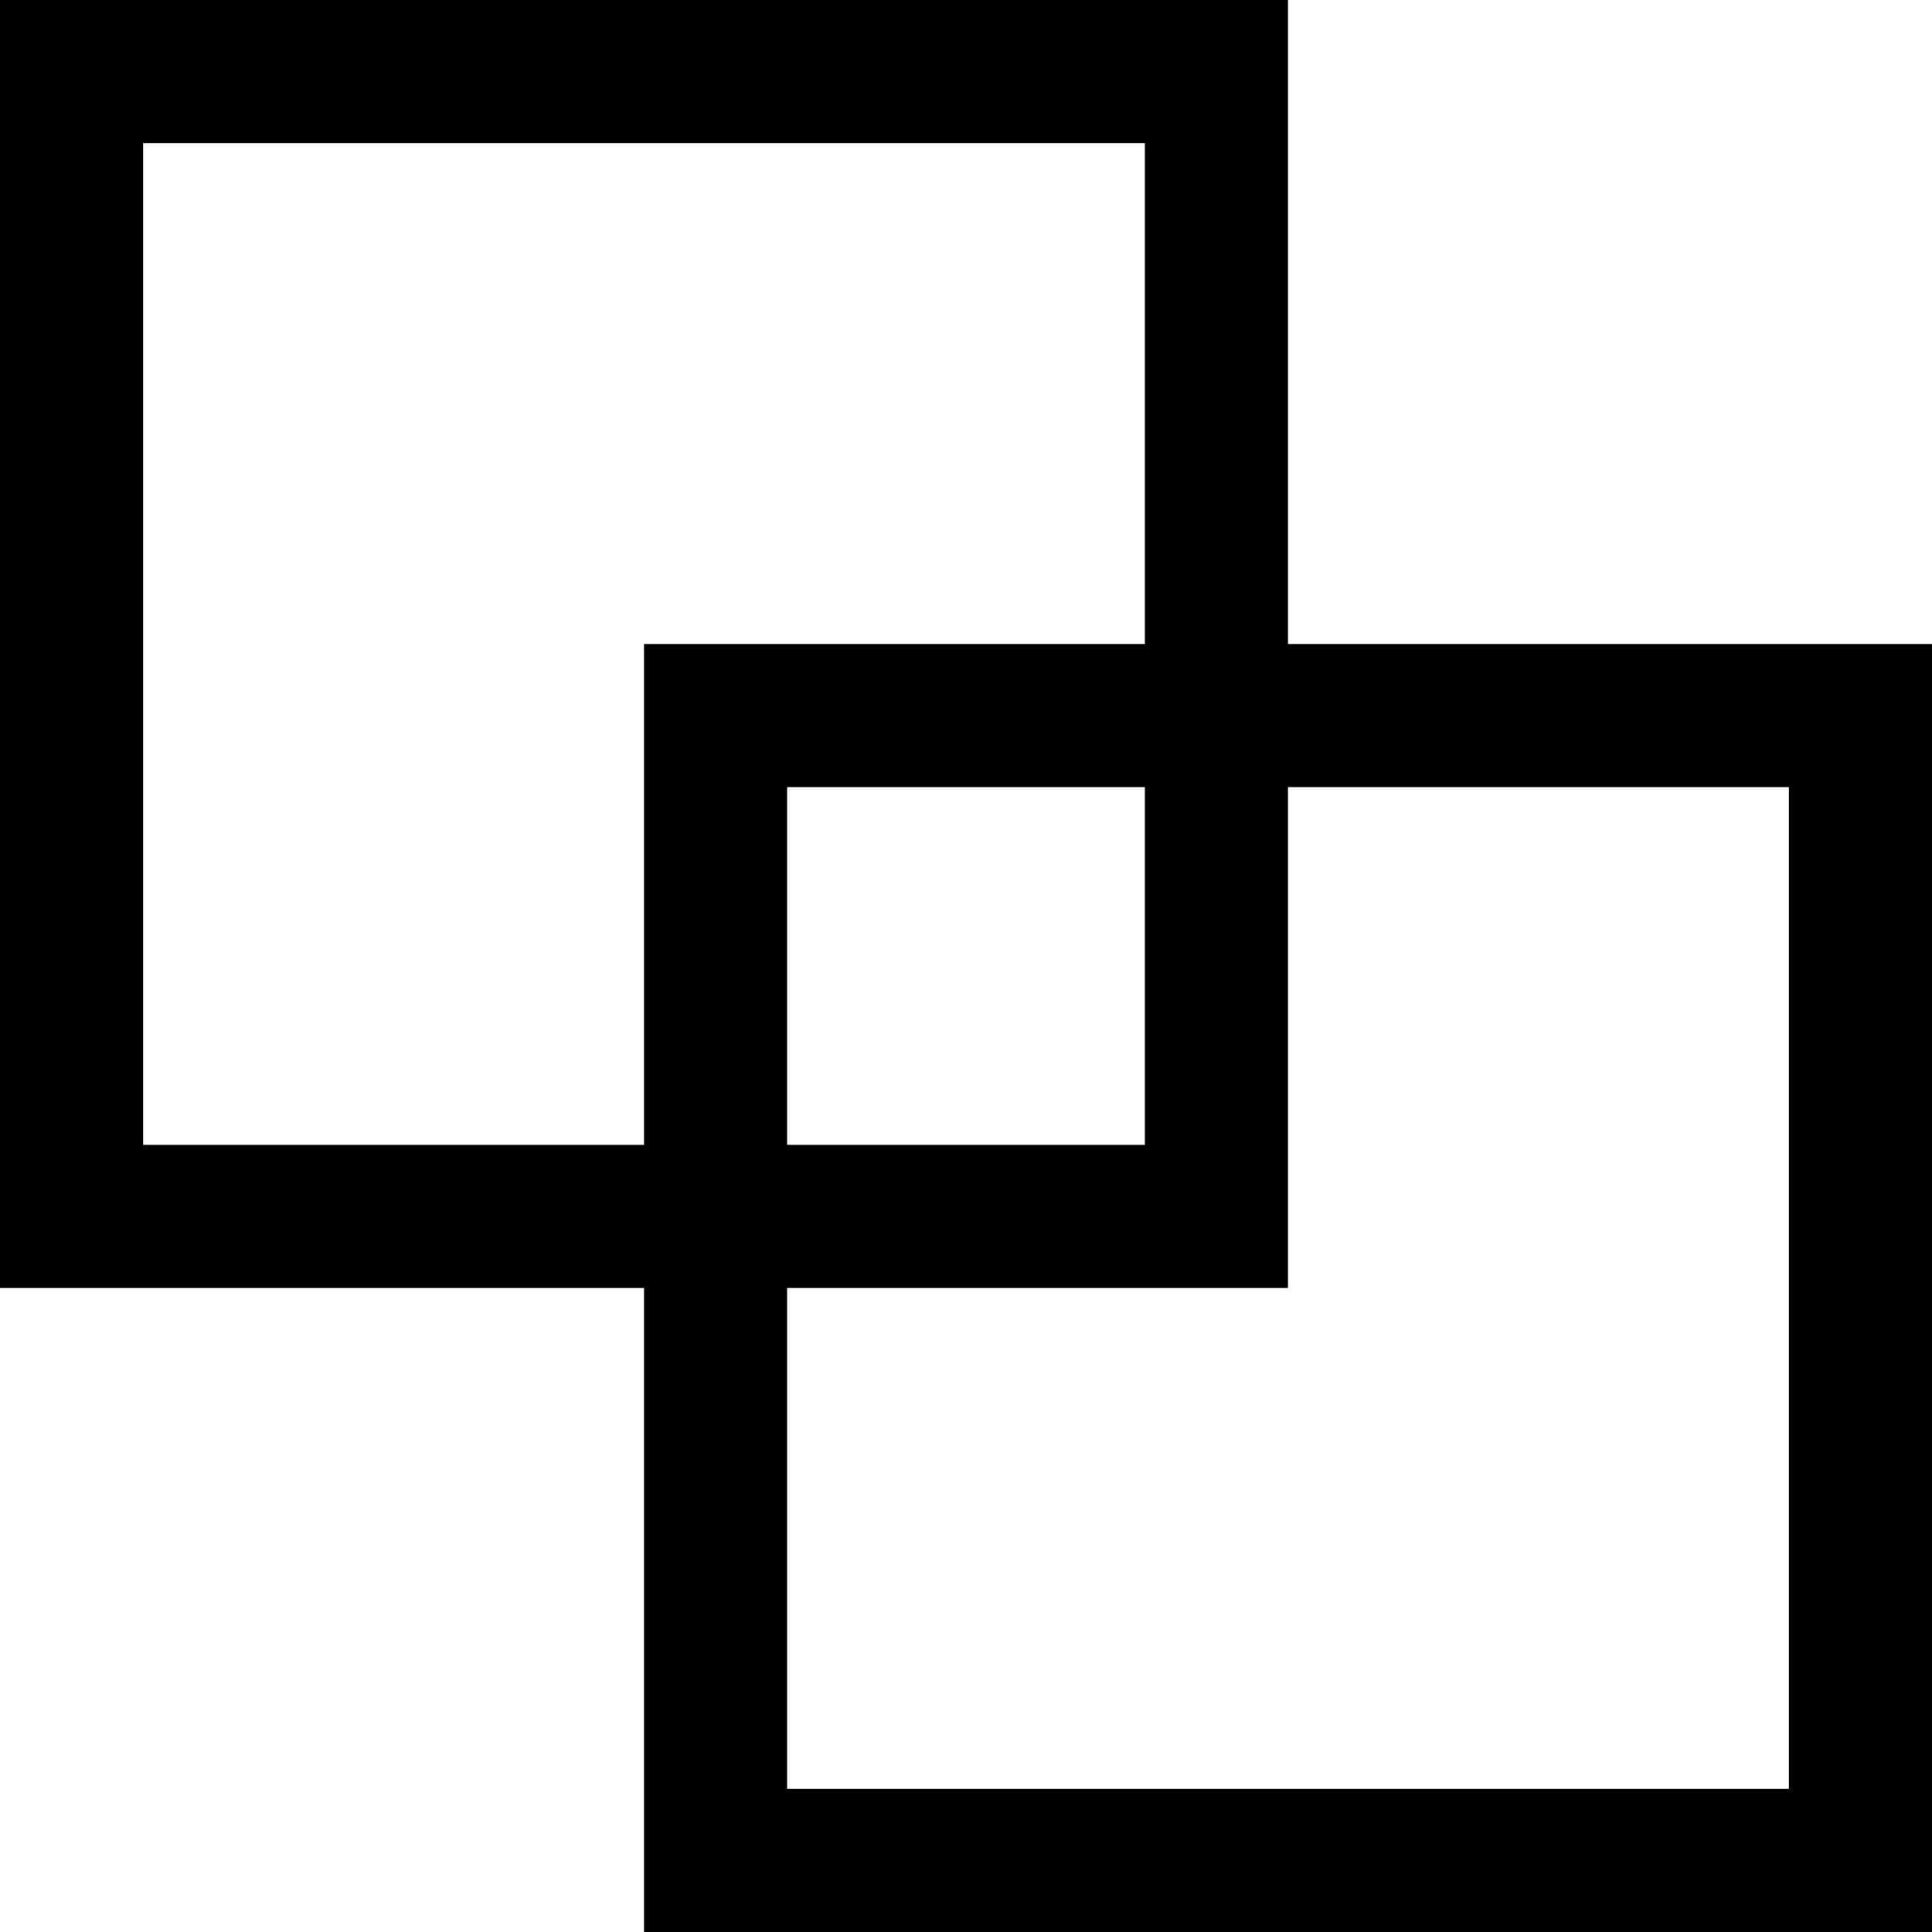
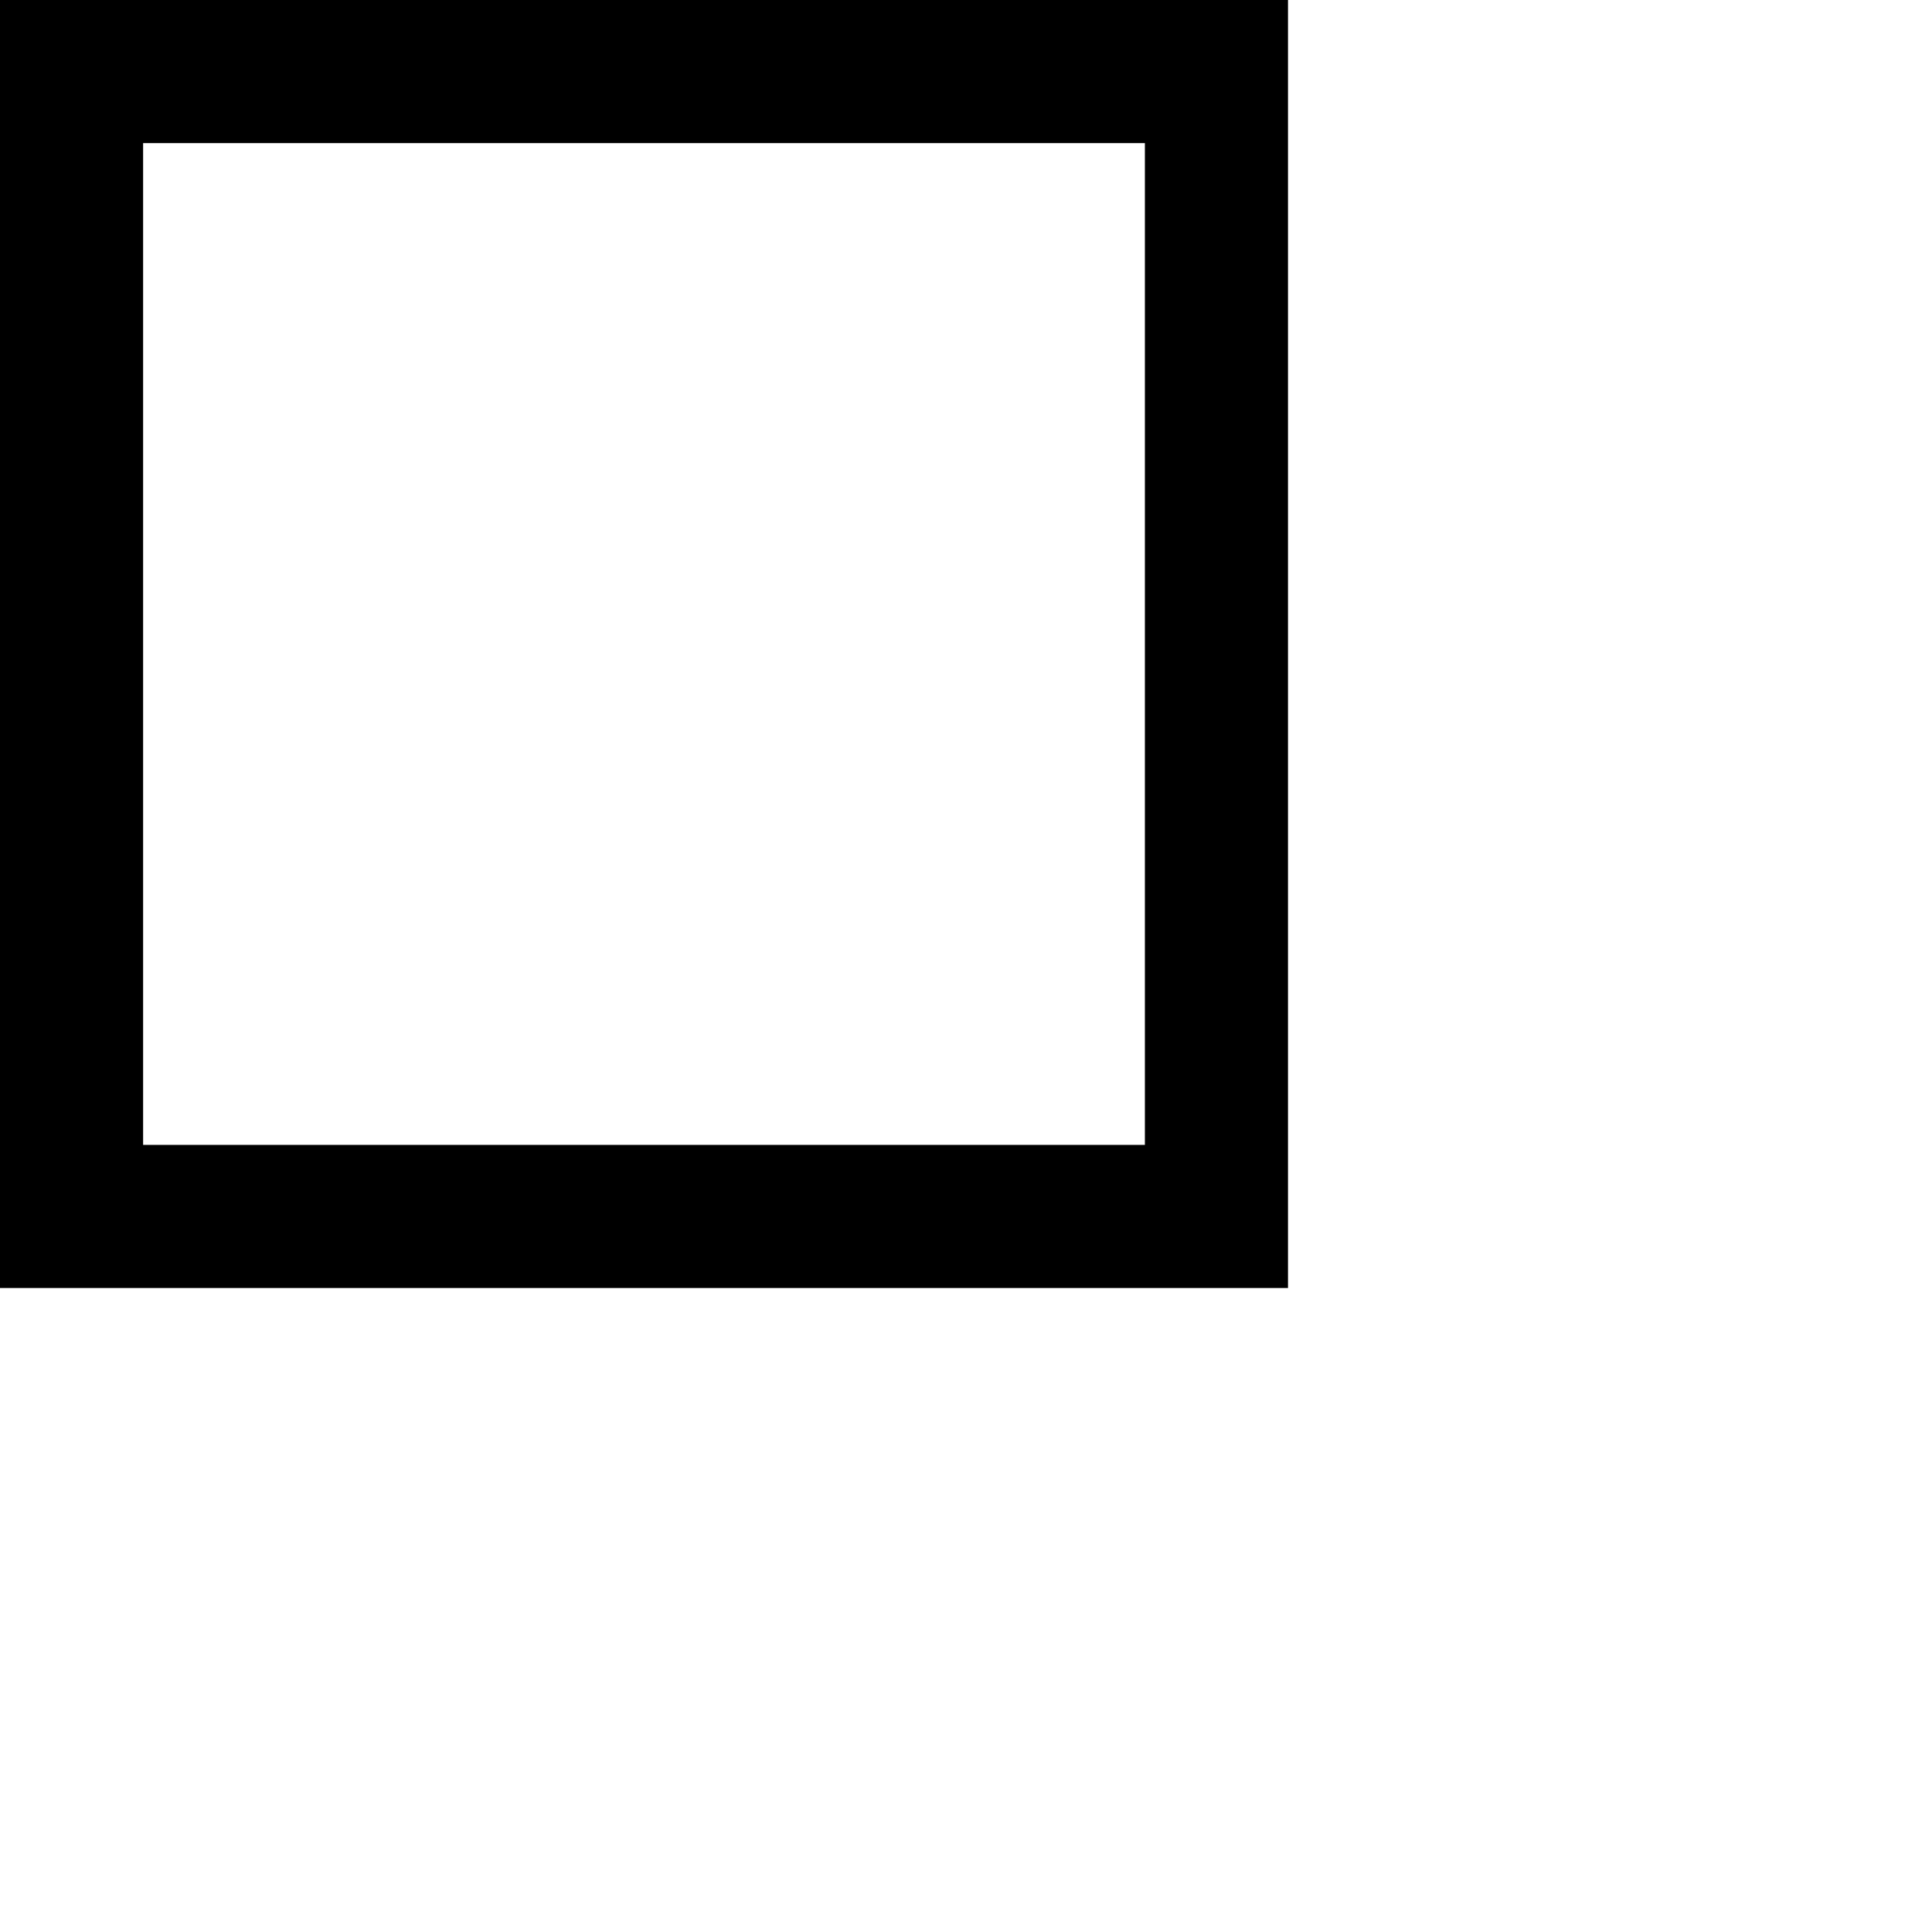
<svg xmlns="http://www.w3.org/2000/svg" width="27" height="27" viewBox="0 0 27 27" fill="none">
  <rect x="1" y="1" width="16" height="16" stroke="black" stroke-width="2" />
-   <rect x="10" y="10" width="16" height="16" stroke="black" stroke-width="2" />
</svg>